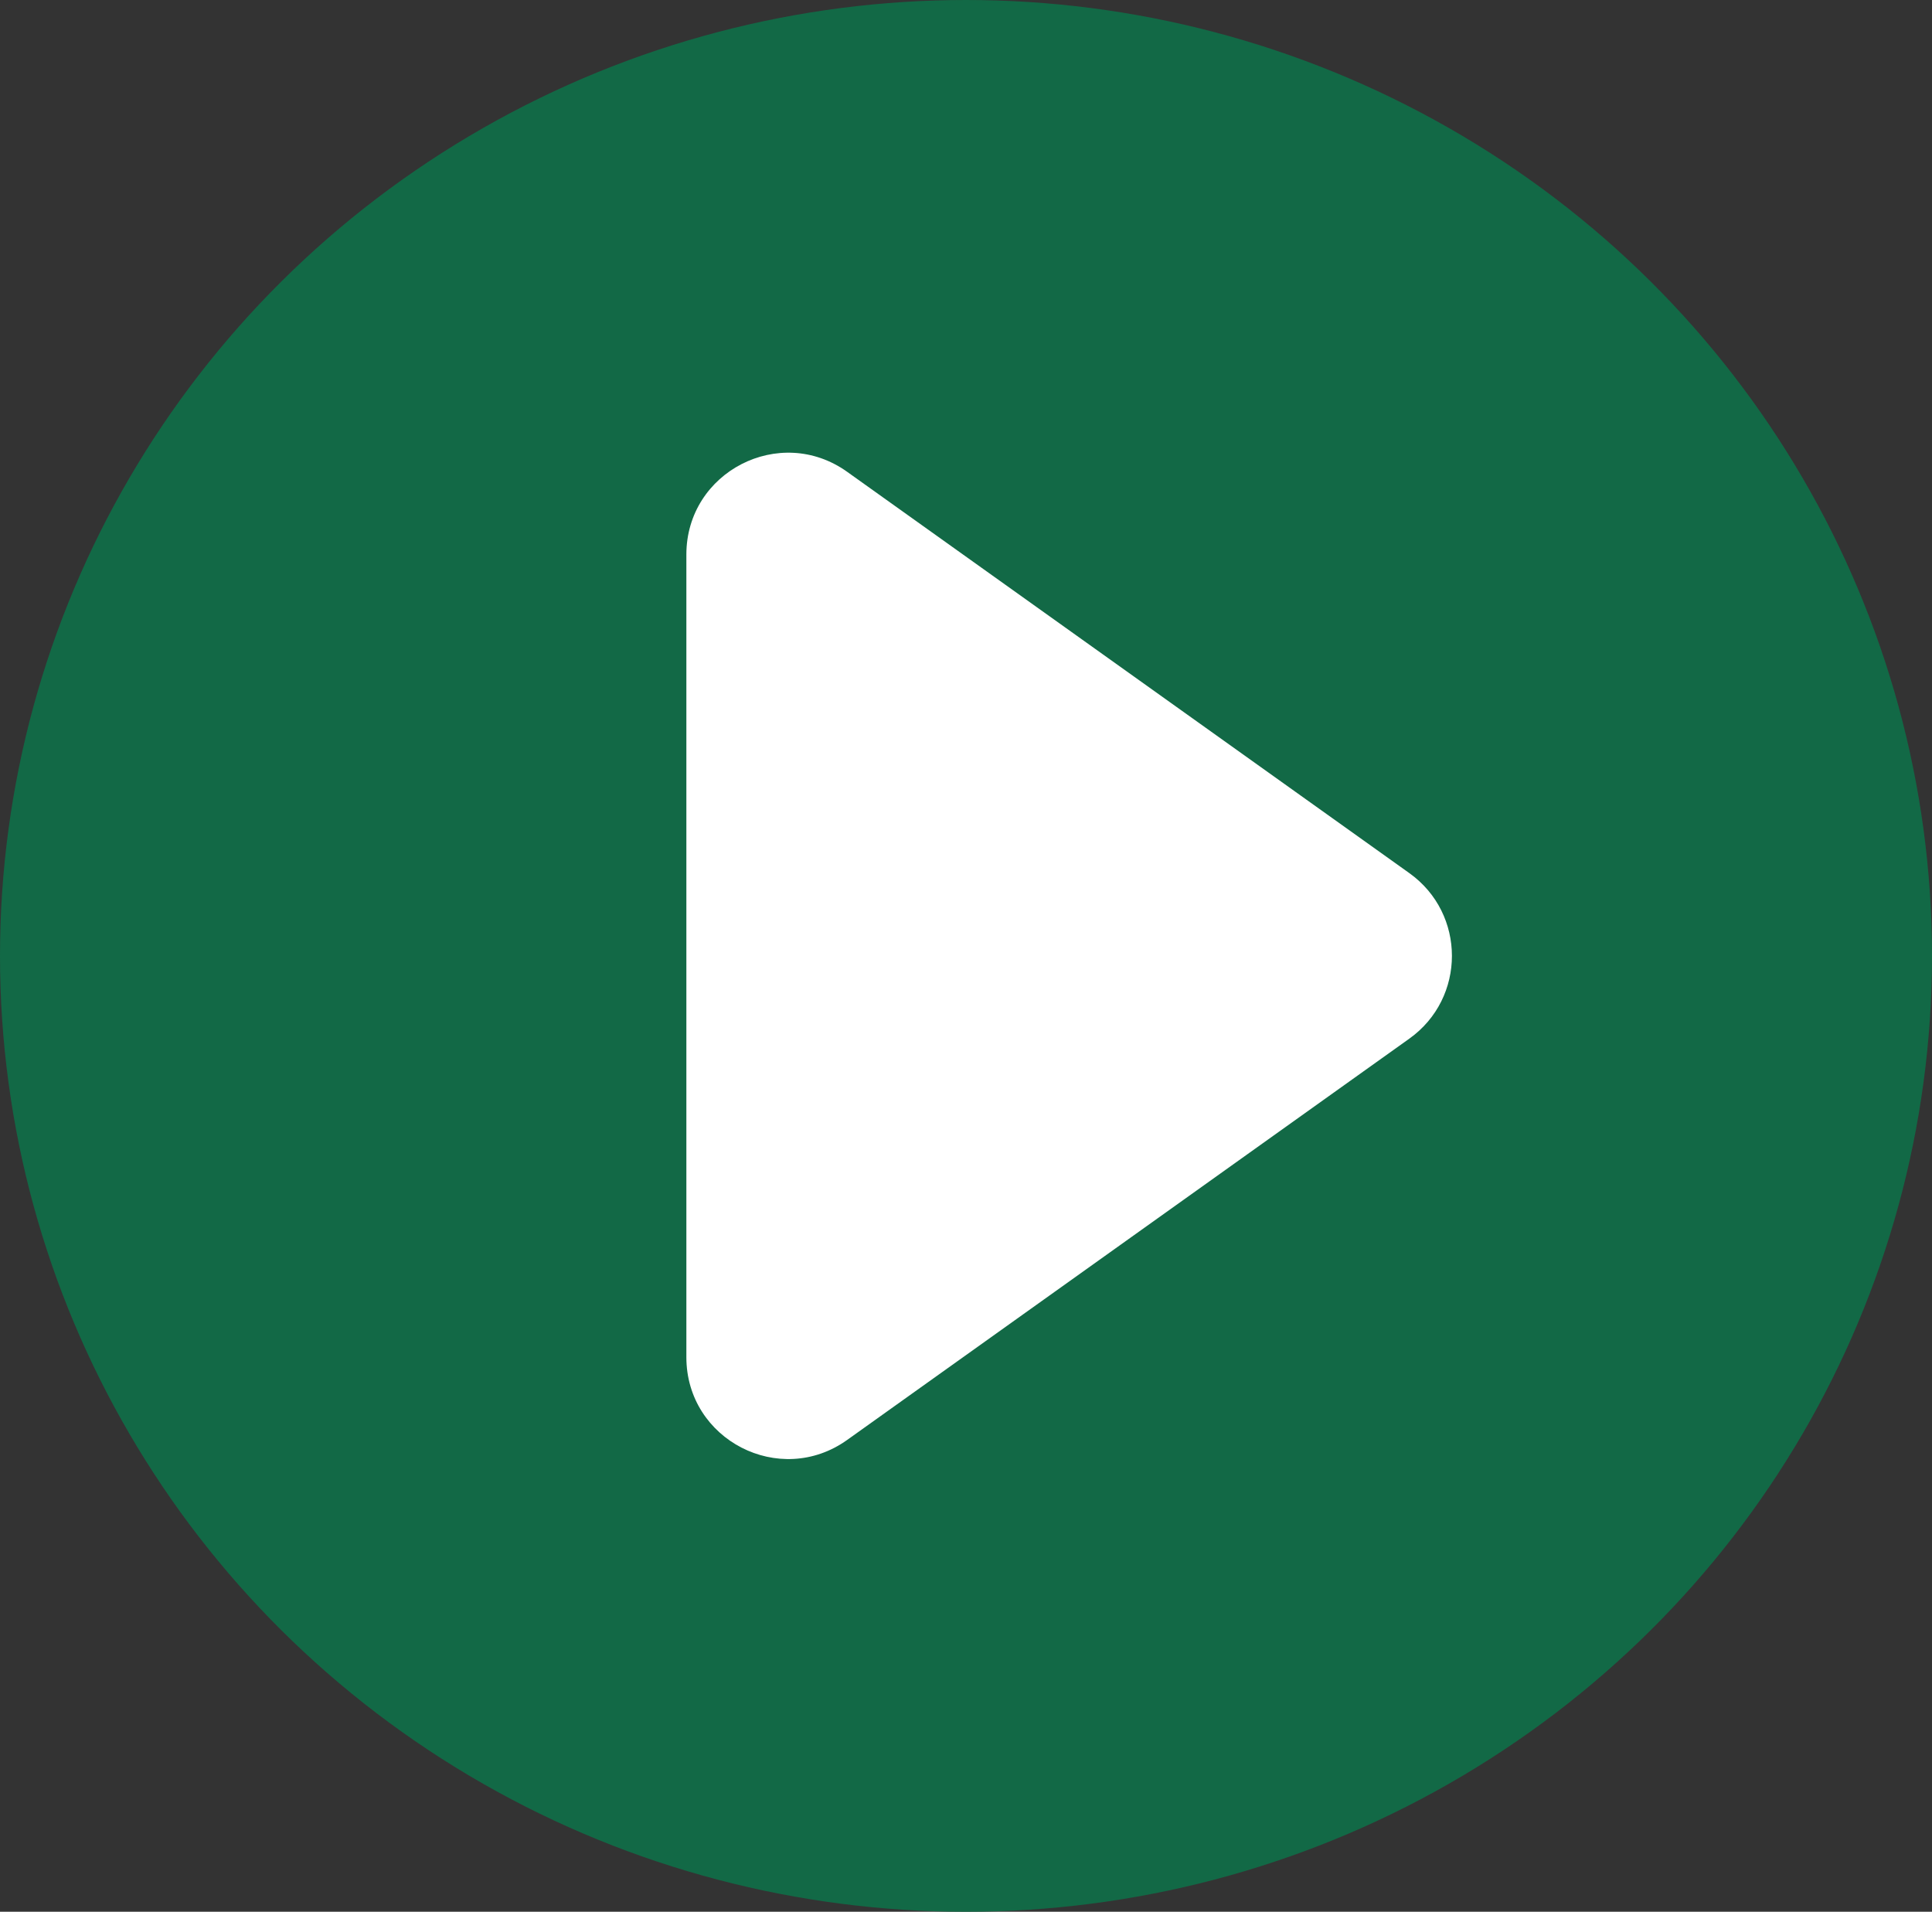
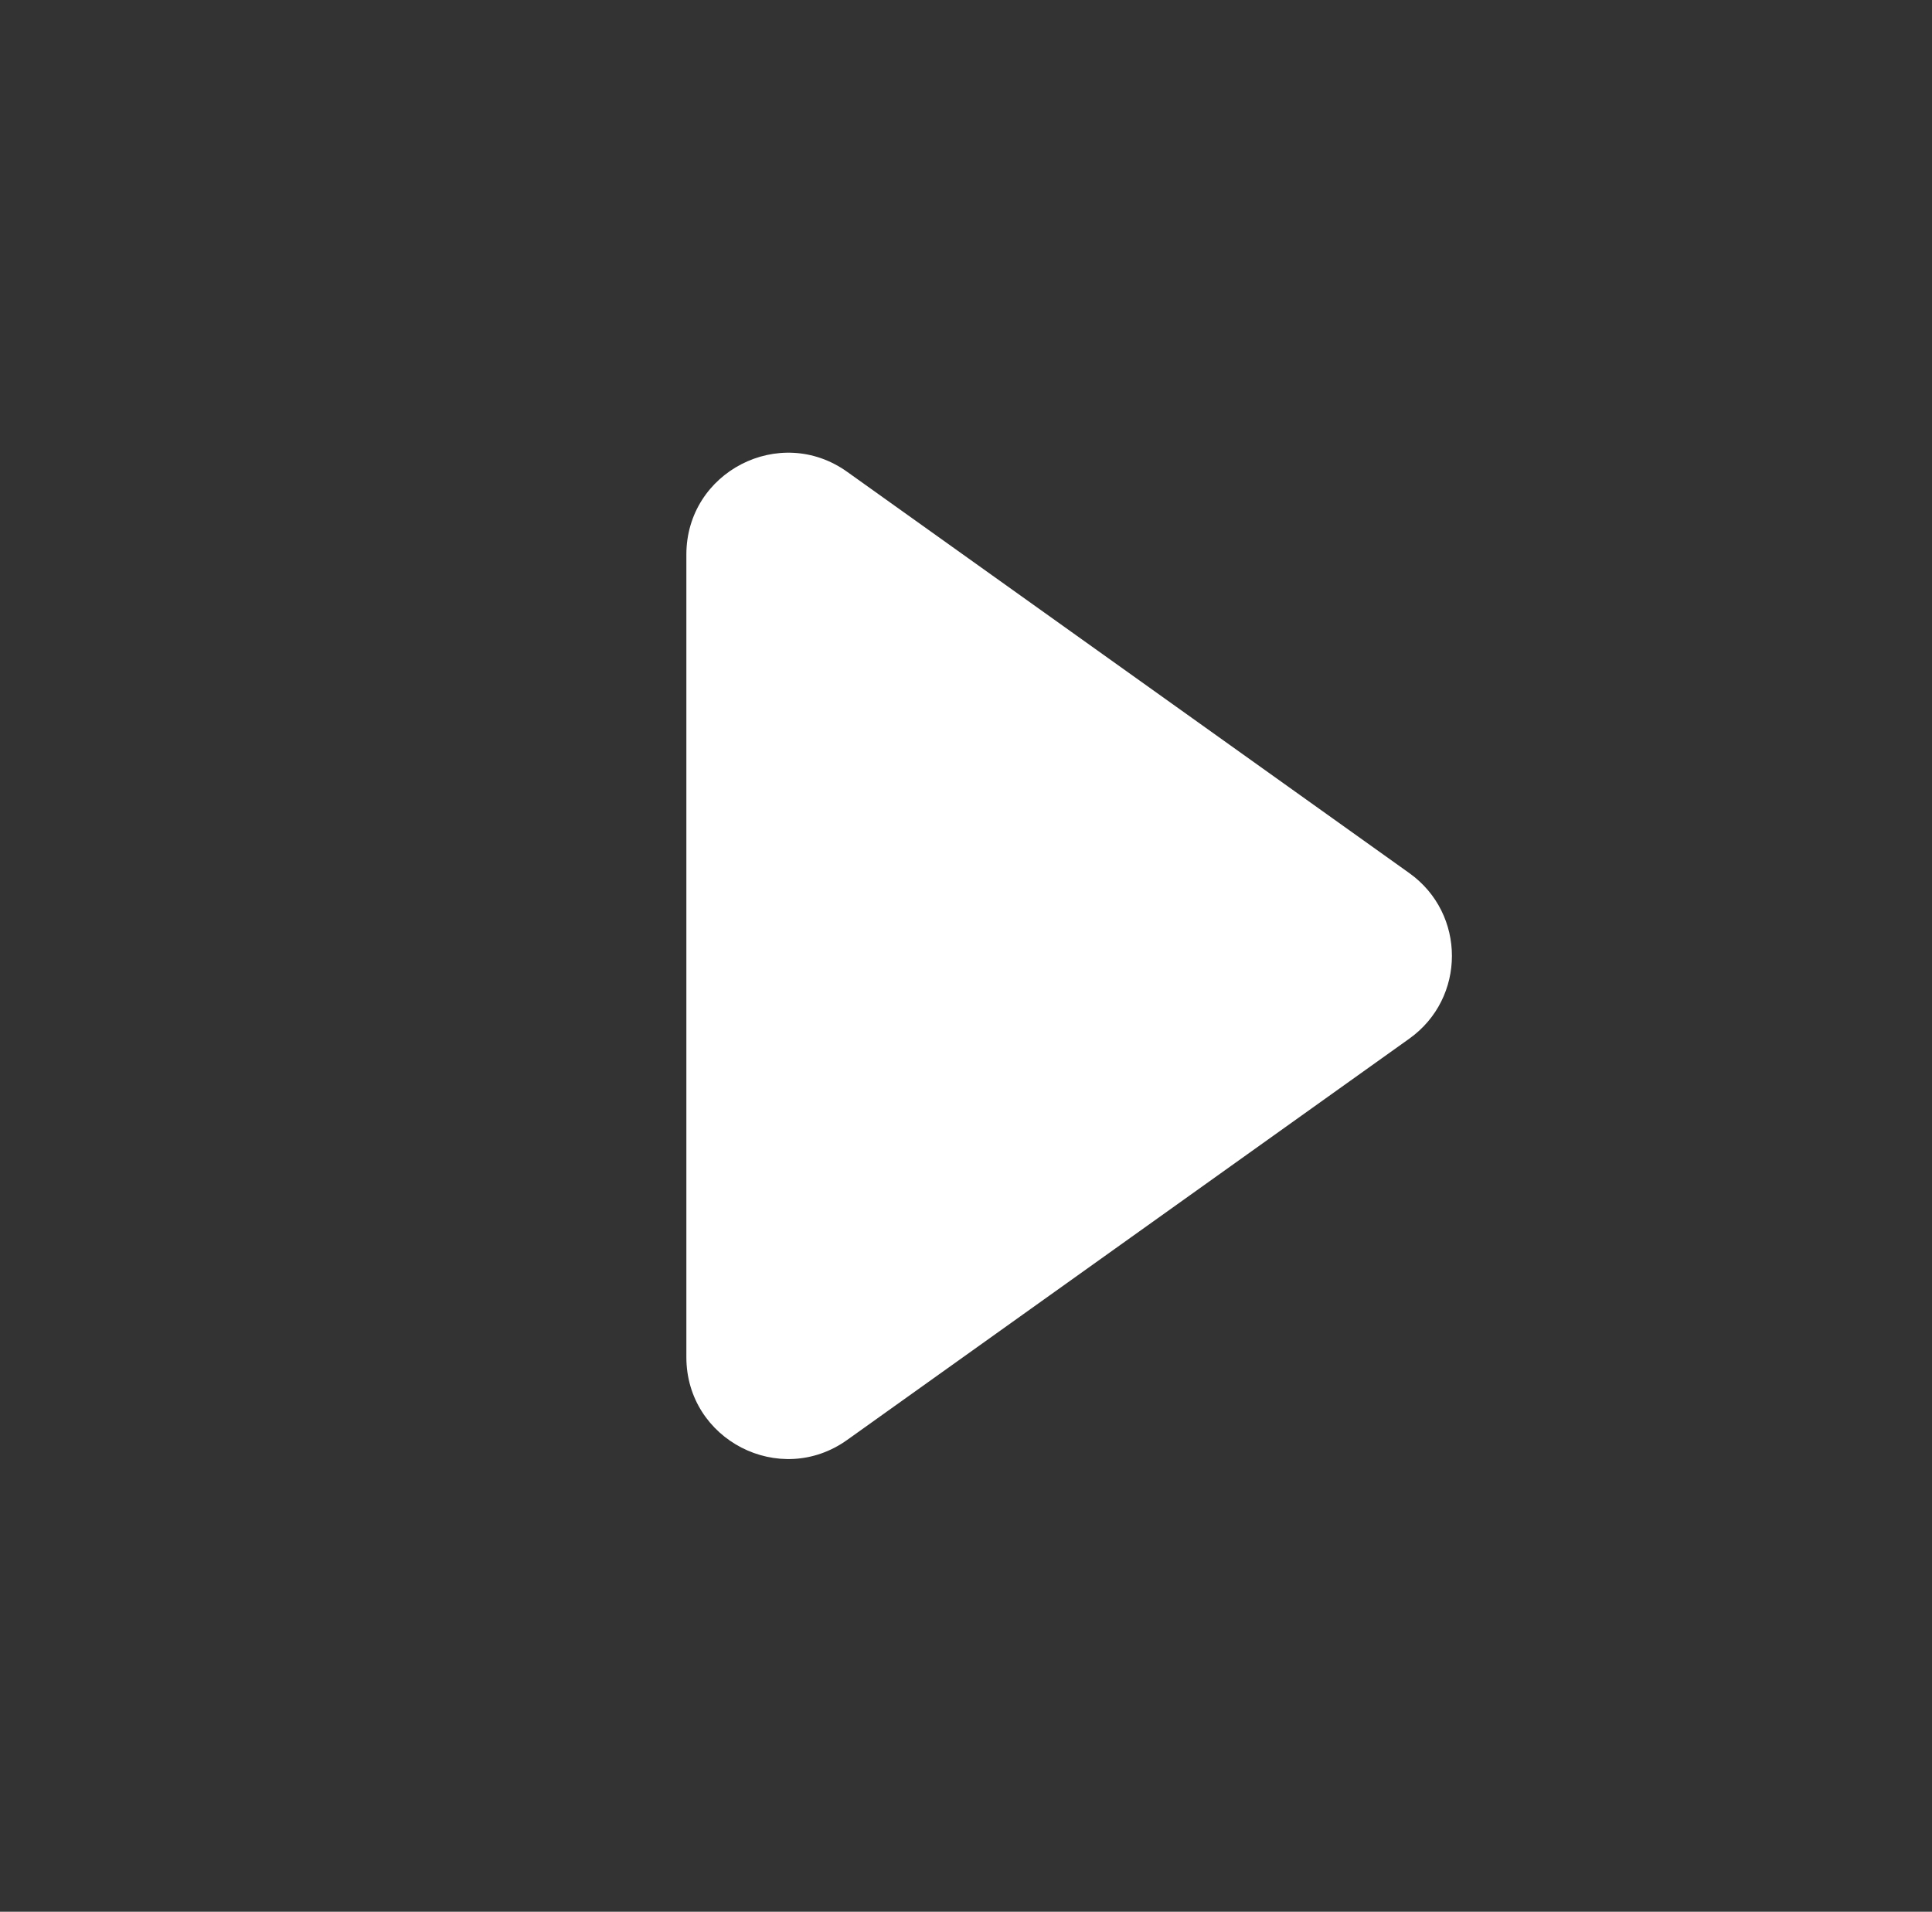
<svg xmlns="http://www.w3.org/2000/svg" width="95" height="94" viewBox="0 0 95 94" fill="none">
  <rect x="0" y="0" width="95" height="94" fill="#333333" stroke="none" />
-   <ellipse cx="47.5" cy="47" rx="47.5" ry="47" fill="#126946" />
  <path d="M69.299 51.07C72.092 49.076 72.092 44.924 69.299 42.93L41.655 23.198C38.345 20.835 33.75 23.201 33.75 27.267V66.733C33.75 70.799 38.345 73.165 41.655 70.802L69.299 51.07Z" fill="white" />
</svg>